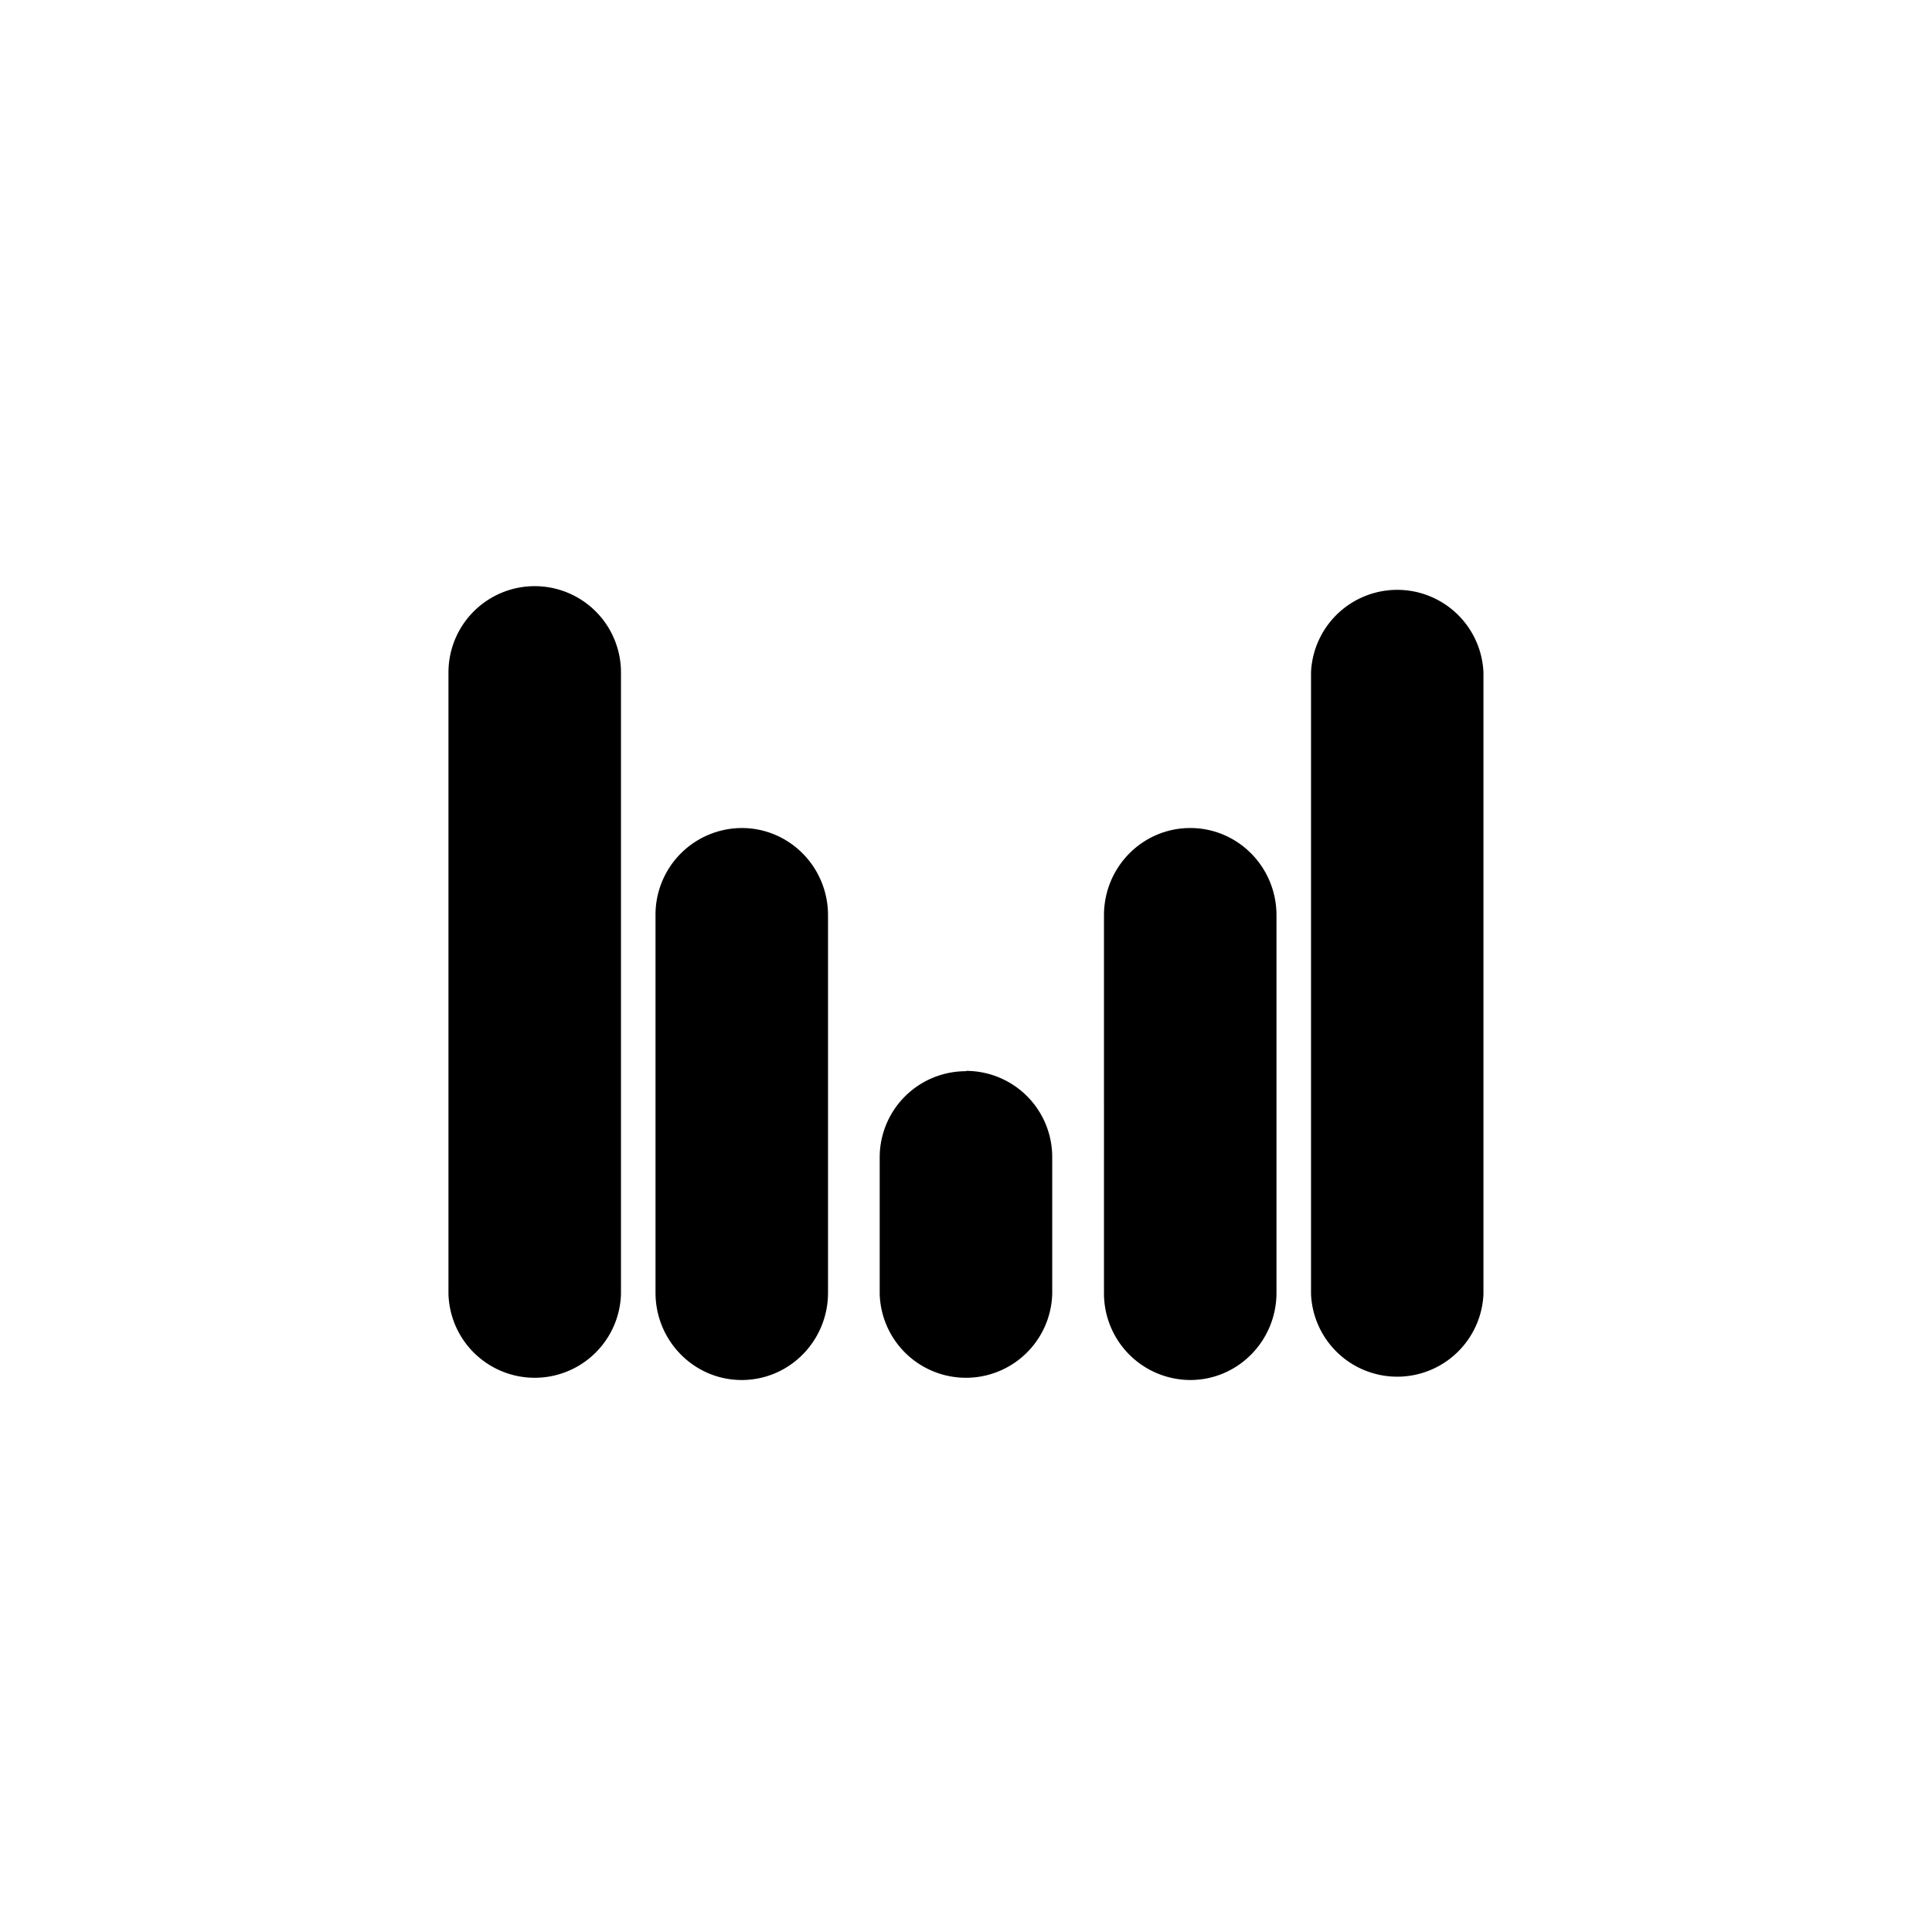
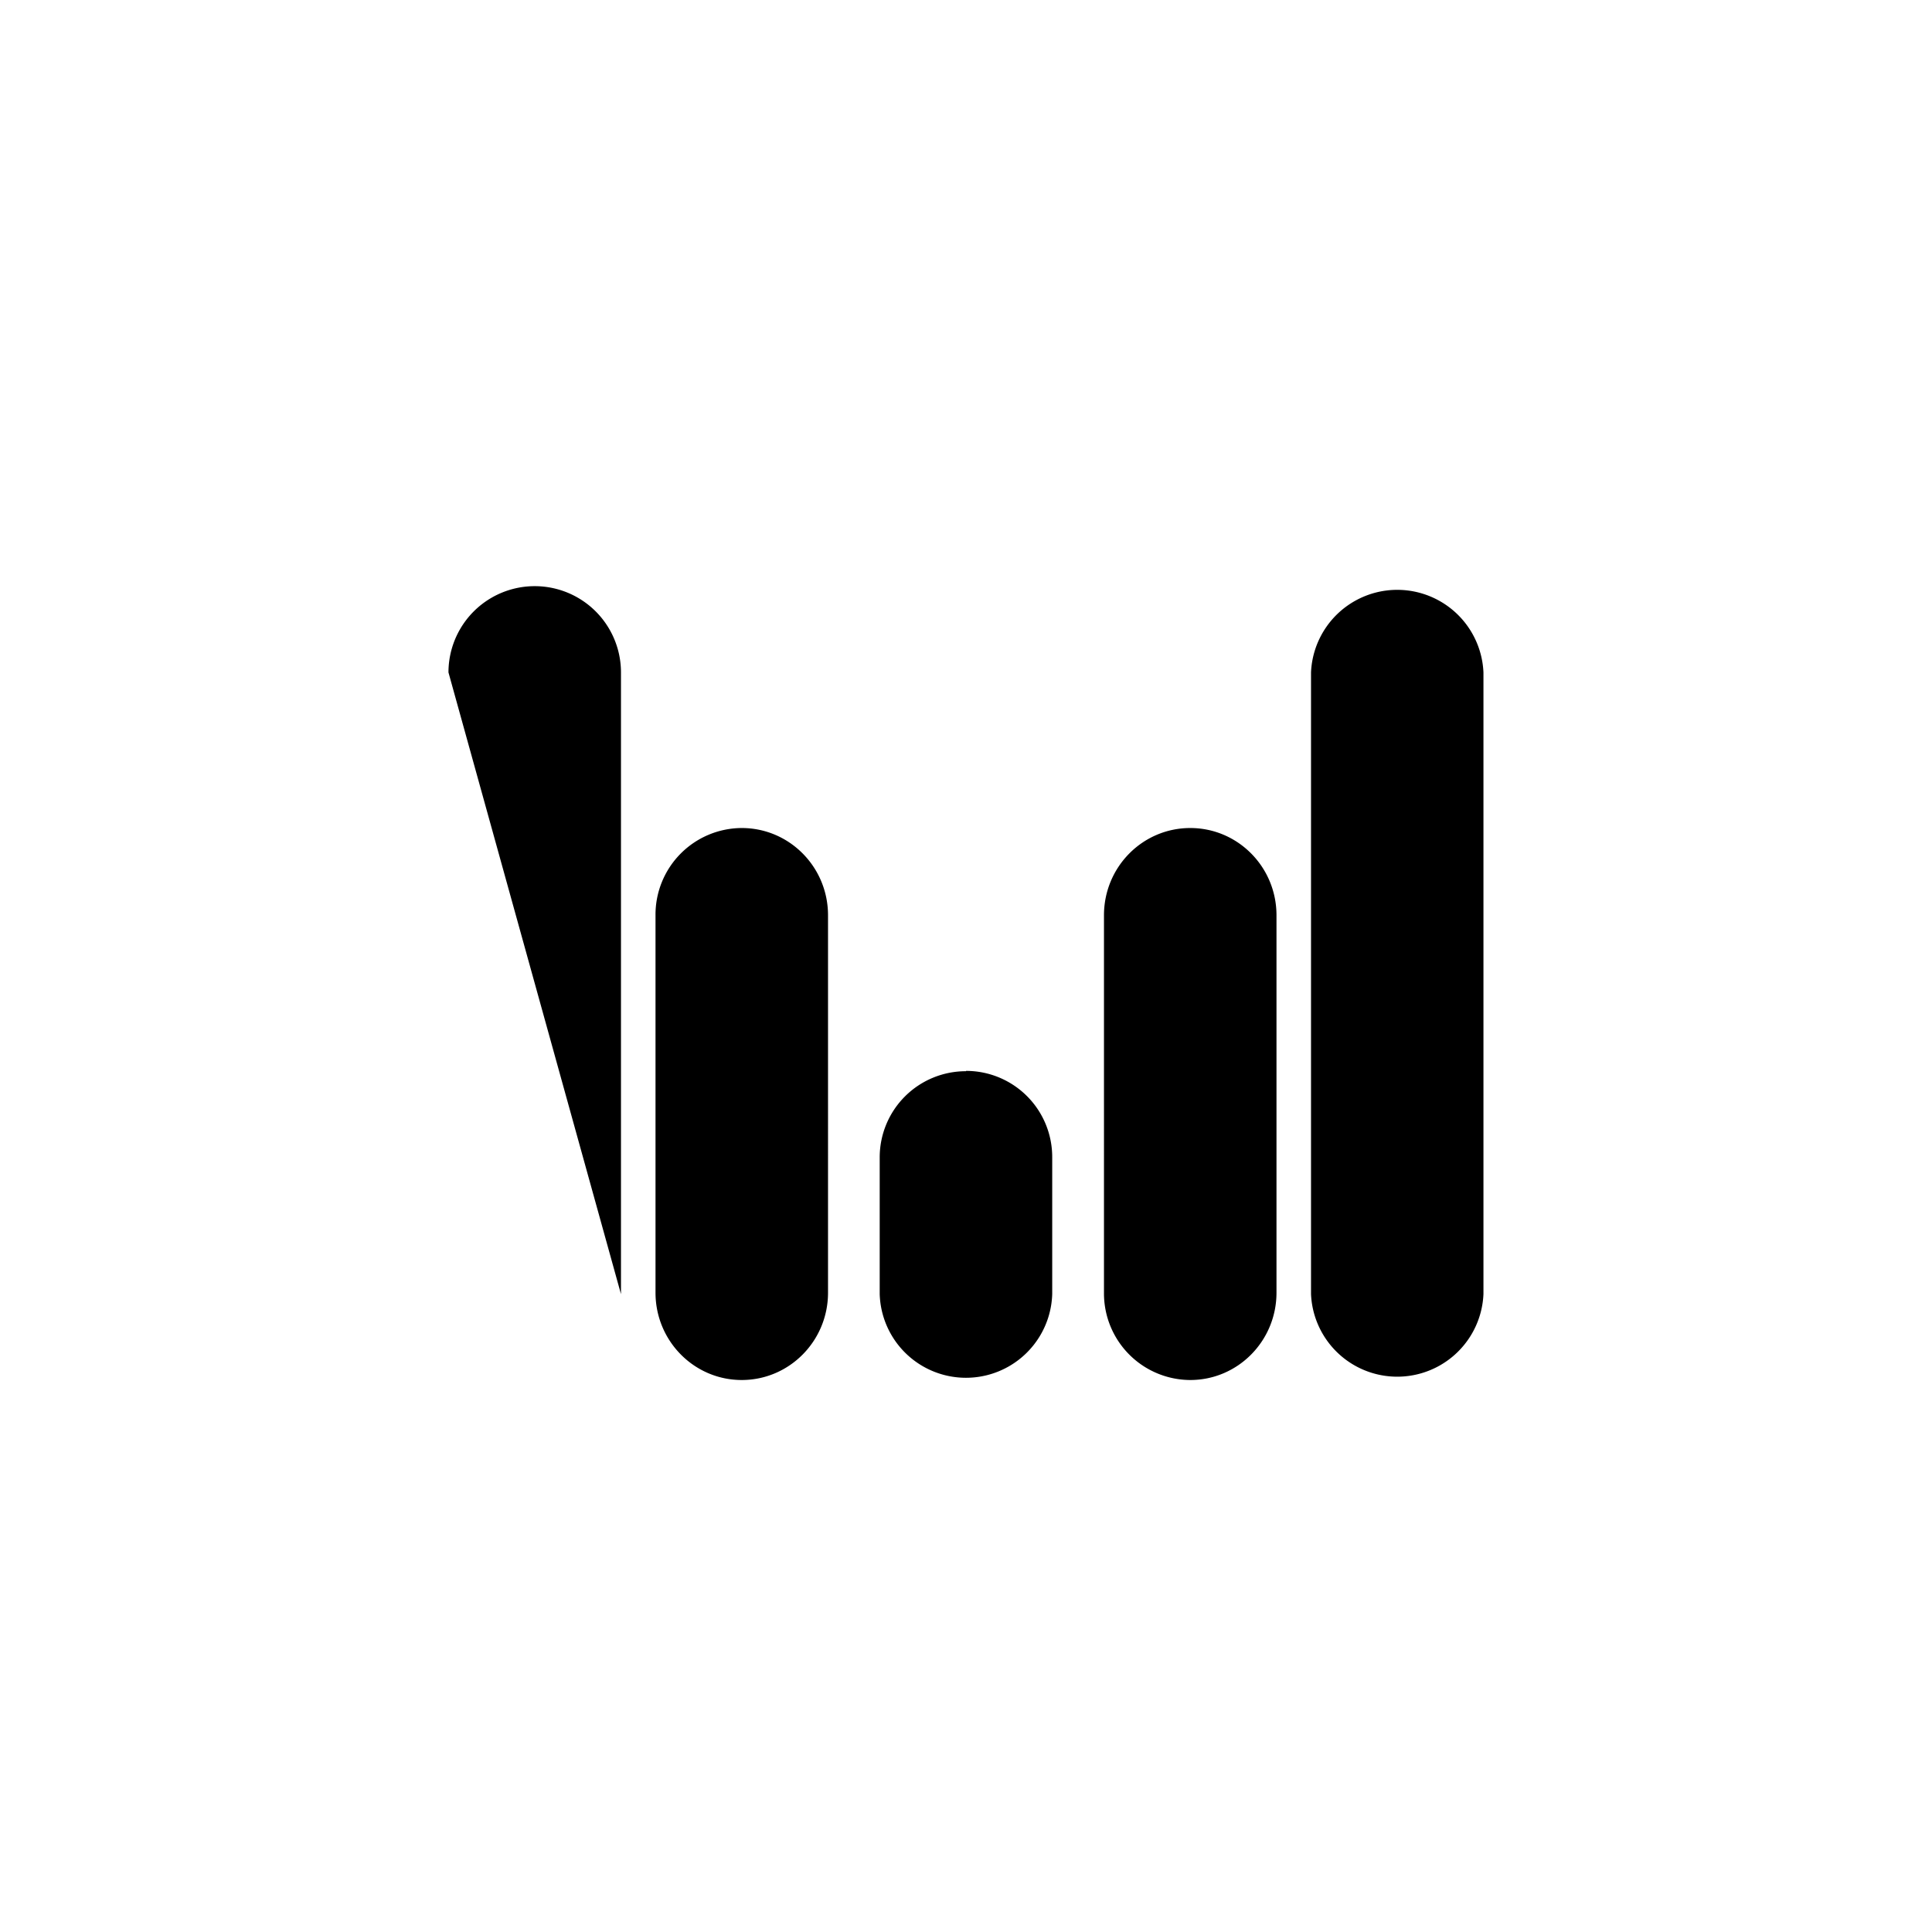
<svg xmlns="http://www.w3.org/2000/svg" width="800" height="800" viewBox="0 0 24 24">
-   <path fill="currentColor" d="M5.571 8.353a1.071 1.071 0 0 1 2.143 0v7.723a1.072 1.072 0 0 1-2.143 0zm10.715 0a1.072 1.072 0 0 1 2.142 0v7.723a1.072 1.072 0 0 1-2.142 0zm-7.072 1.933a1.076 1.076 0 0 0-1.071 1.084v4.688c0 .6.48 1.085 1.071 1.085c.592 0 1.072-.485 1.072-1.085V11.37c0-.6-.48-1.084-1.072-1.084m4.5 1.084c0-.6.48-1.084 1.072-1.084c.591 0 1.071.484 1.071 1.084v4.688c0 .6-.48 1.085-1.071 1.085a1.076 1.076 0 0 1-1.072-1.085zM12 13.307a1.07 1.07 0 0 0-1.072 1.067v1.702a1.072 1.072 0 0 0 2.143 0v-1.702A1.07 1.07 0 0 0 12 13.303z" />
+   <path fill="currentColor" d="M5.571 8.353a1.071 1.071 0 0 1 2.143 0v7.723zm10.715 0a1.072 1.072 0 0 1 2.142 0v7.723a1.072 1.072 0 0 1-2.142 0zm-7.072 1.933a1.076 1.076 0 0 0-1.071 1.084v4.688c0 .6.48 1.085 1.071 1.085c.592 0 1.072-.485 1.072-1.085V11.37c0-.6-.48-1.084-1.072-1.084m4.5 1.084c0-.6.48-1.084 1.072-1.084c.591 0 1.071.484 1.071 1.084v4.688c0 .6-.48 1.085-1.071 1.085a1.076 1.076 0 0 1-1.072-1.085zM12 13.307a1.07 1.07 0 0 0-1.072 1.067v1.702a1.072 1.072 0 0 0 2.143 0v-1.702A1.07 1.07 0 0 0 12 13.303z" />
</svg>